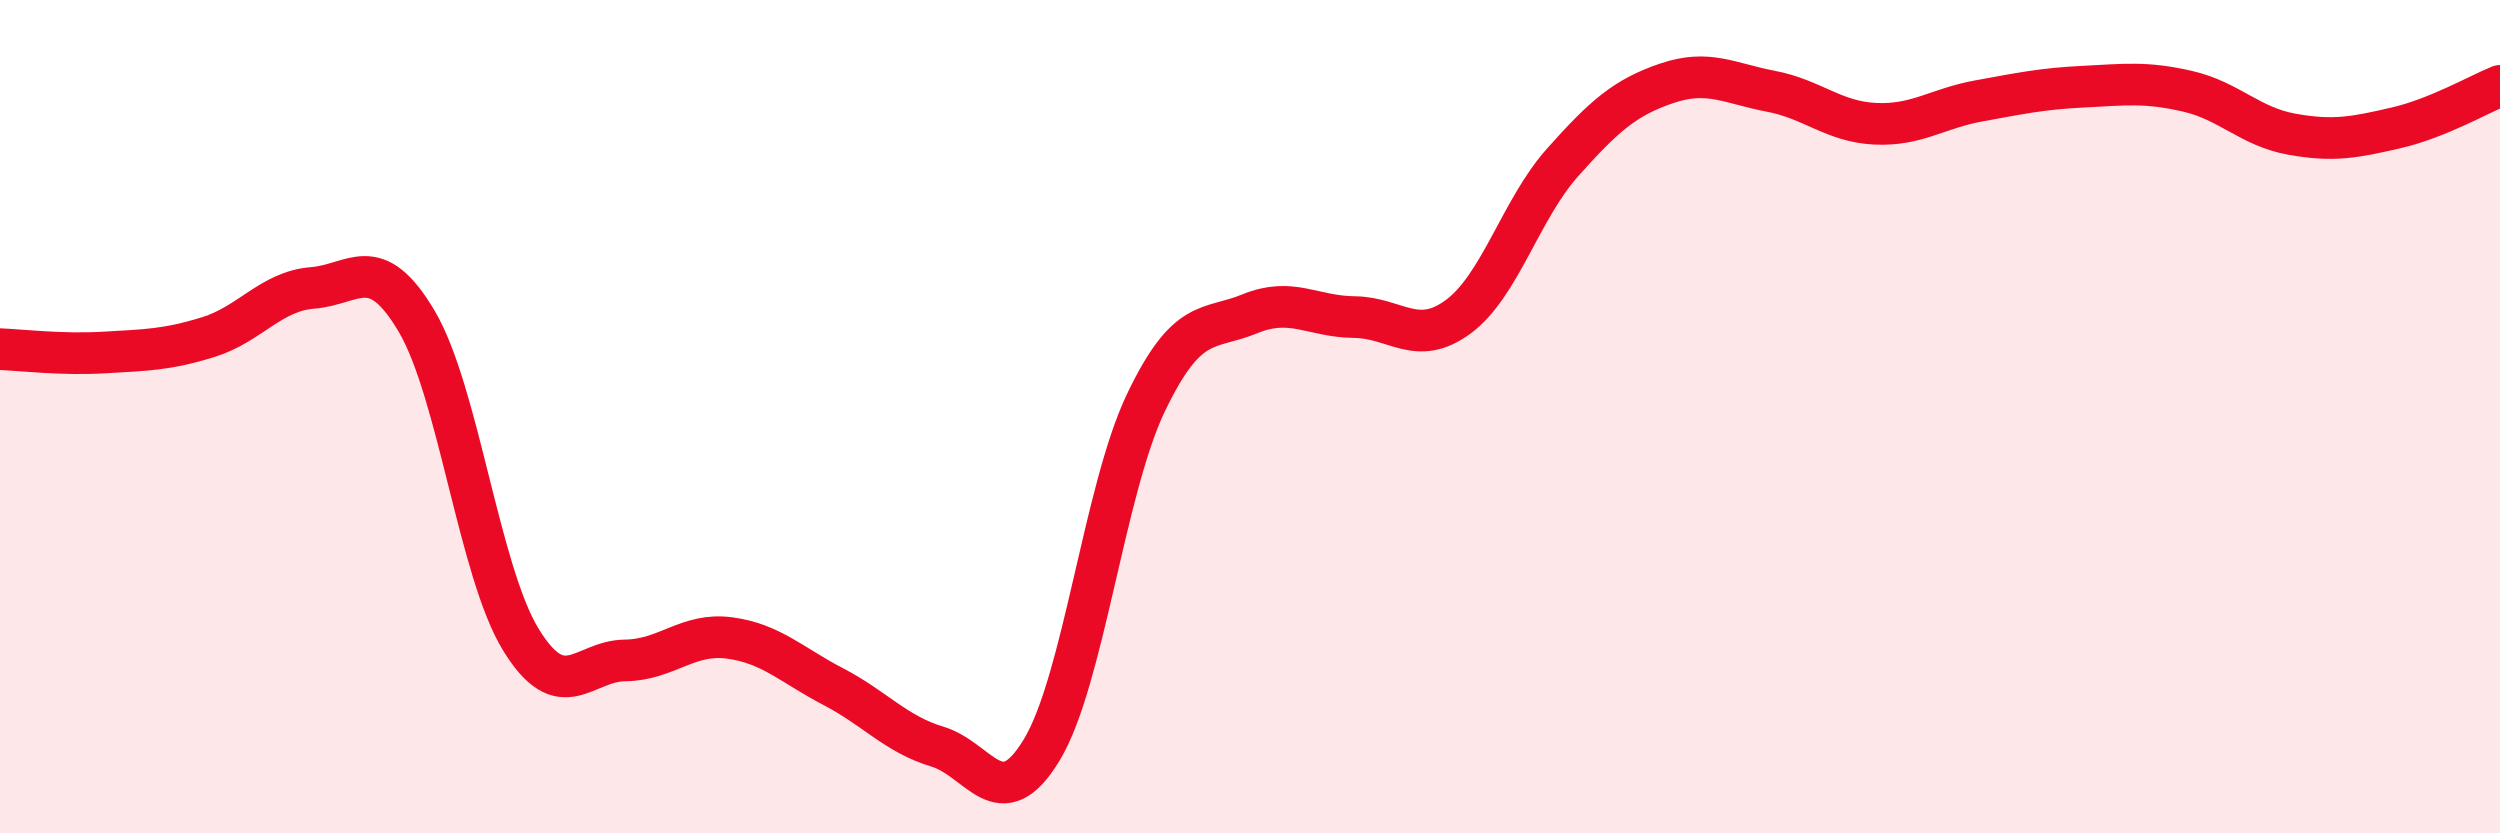
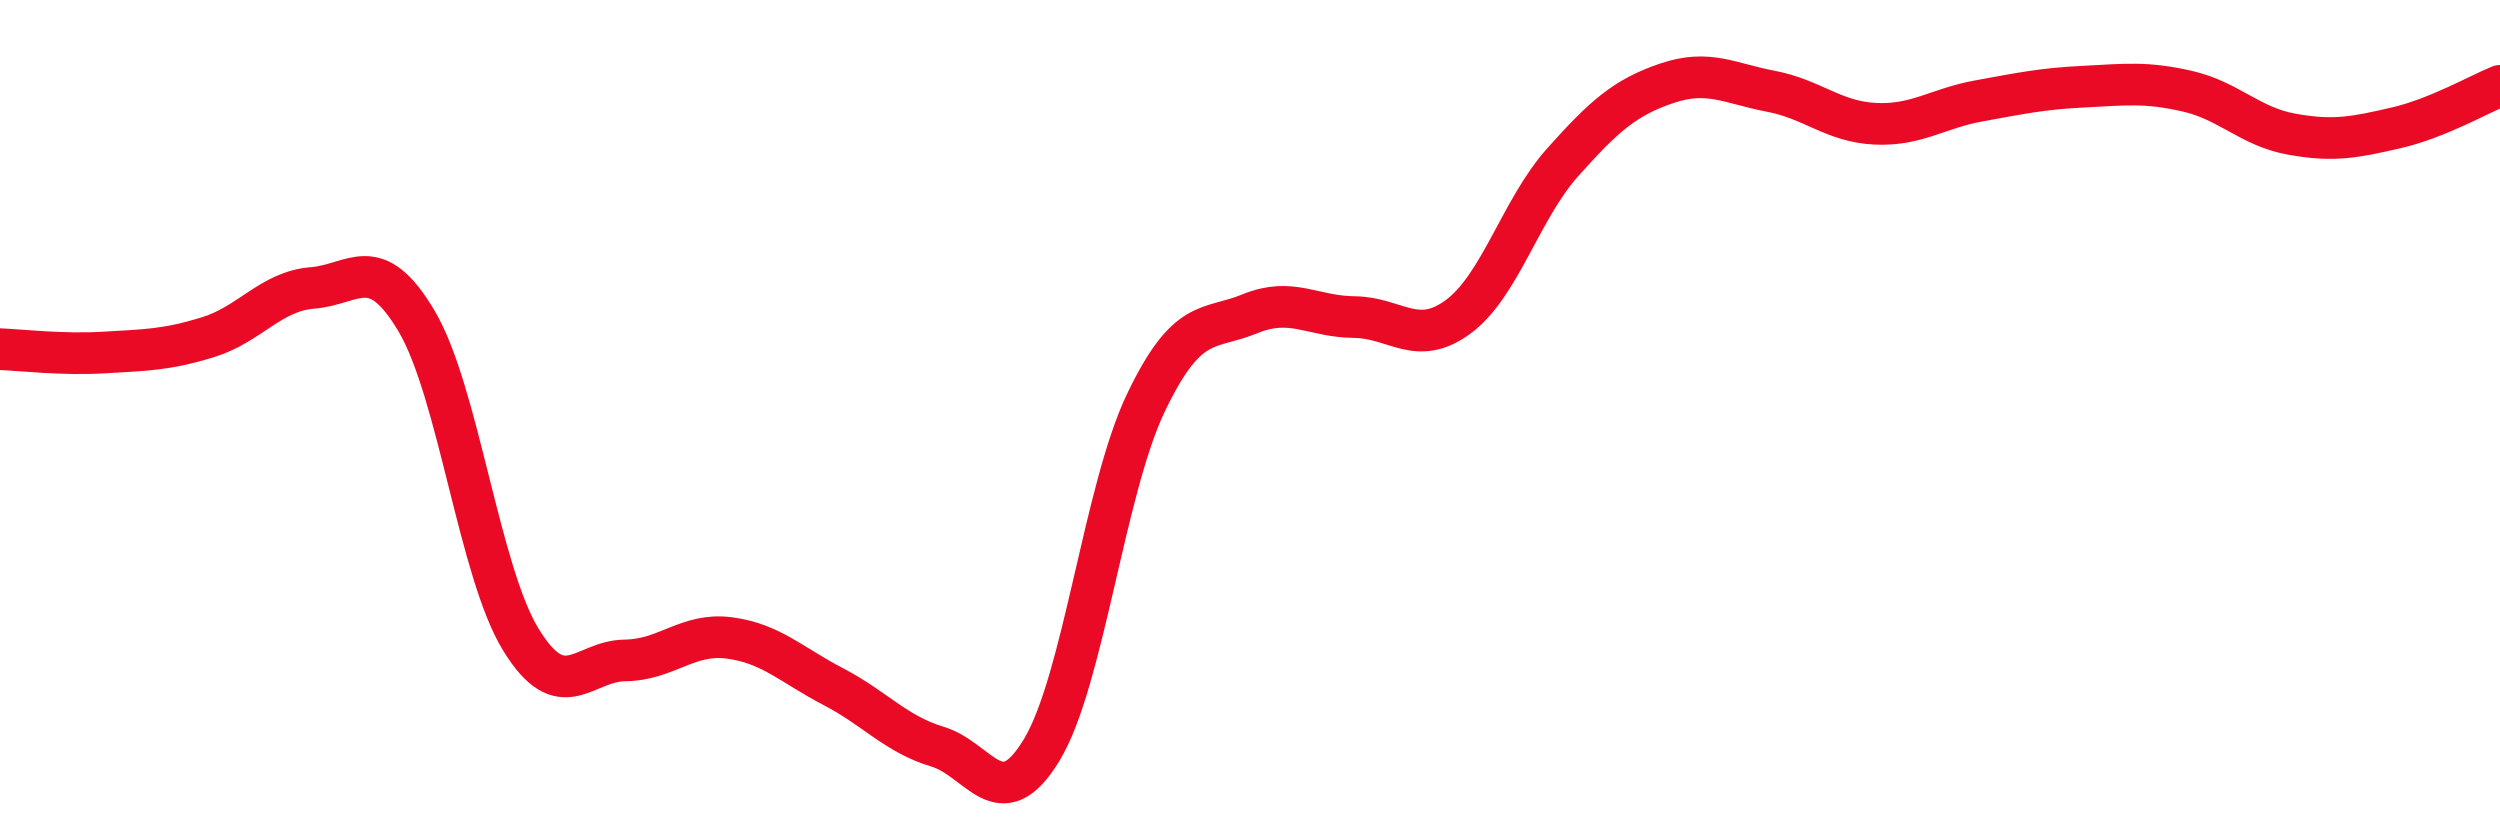
<svg xmlns="http://www.w3.org/2000/svg" width="60" height="20" viewBox="0 0 60 20">
-   <path d="M 0,8.38 C 0.5,8.4 1.5,8.52 2.5,8.46 C 3.5,8.4 4,8.4 5,8.09 C 6,7.78 6.5,6.99 7.5,6.91 C 8.5,6.83 9,6.02 10,7.71 C 11,9.4 11.5,13.72 12.5,15.35 C 13.5,16.98 14,15.86 15,15.85 C 16,15.84 16.5,15.18 17.5,15.31 C 18.5,15.44 19,15.96 20,16.48 C 21,17 21.5,17.62 22.5,17.92 C 23.5,18.22 24,19.65 25,18 C 26,16.35 26.5,11.76 27.5,9.67 C 28.5,7.58 29,7.94 30,7.53 C 31,7.12 31.5,7.6 32.5,7.61 C 33.5,7.62 34,8.34 35,7.6 C 36,6.86 36.5,5.02 37.5,3.9 C 38.5,2.78 39,2.34 40,2 C 41,1.66 41.5,2 42.5,2.19 C 43.5,2.38 44,2.92 45,2.97 C 46,3.02 46.5,2.6 47.5,2.42 C 48.5,2.24 49,2.13 50,2.08 C 51,2.03 51.5,1.96 52.5,2.19 C 53.5,2.42 54,3.04 55,3.22 C 56,3.4 56.5,3.3 57.5,3.07 C 58.5,2.84 59.5,2.26 60,2.06L60 20L0 20Z" fill="#EB0A25" opacity="0.1" stroke-linecap="round" stroke-linejoin="round" />
  <path d="M 0,8.38 C 0.5,8.4 1.5,8.52 2.5,8.46 C 3.5,8.4 4,8.4 5,8.09 C 6,7.78 6.5,6.99 7.5,6.91 C 8.5,6.83 9,6.02 10,7.71 C 11,9.4 11.5,13.72 12.5,15.35 C 13.5,16.98 14,15.86 15,15.85 C 16,15.84 16.5,15.18 17.5,15.31 C 18.5,15.44 19,15.96 20,16.48 C 21,17 21.5,17.62 22.5,17.92 C 23.5,18.22 24,19.65 25,18 C 26,16.35 26.5,11.76 27.5,9.67 C 28.5,7.58 29,7.94 30,7.53 C 31,7.12 31.5,7.6 32.5,7.61 C 33.5,7.62 34,8.34 35,7.6 C 36,6.86 36.5,5.02 37.5,3.9 C 38.5,2.78 39,2.34 40,2 C 41,1.66 41.5,2 42.5,2.19 C 43.5,2.38 44,2.92 45,2.97 C 46,3.02 46.5,2.6 47.5,2.42 C 48.5,2.24 49,2.13 50,2.08 C 51,2.03 51.5,1.96 52.5,2.19 C 53.5,2.42 54,3.04 55,3.22 C 56,3.4 56.5,3.3 57.5,3.07 C 58.5,2.84 59.5,2.26 60,2.06" stroke="#EB0A25" stroke-width="1" fill="none" stroke-linecap="round" stroke-linejoin="round" />
</svg>